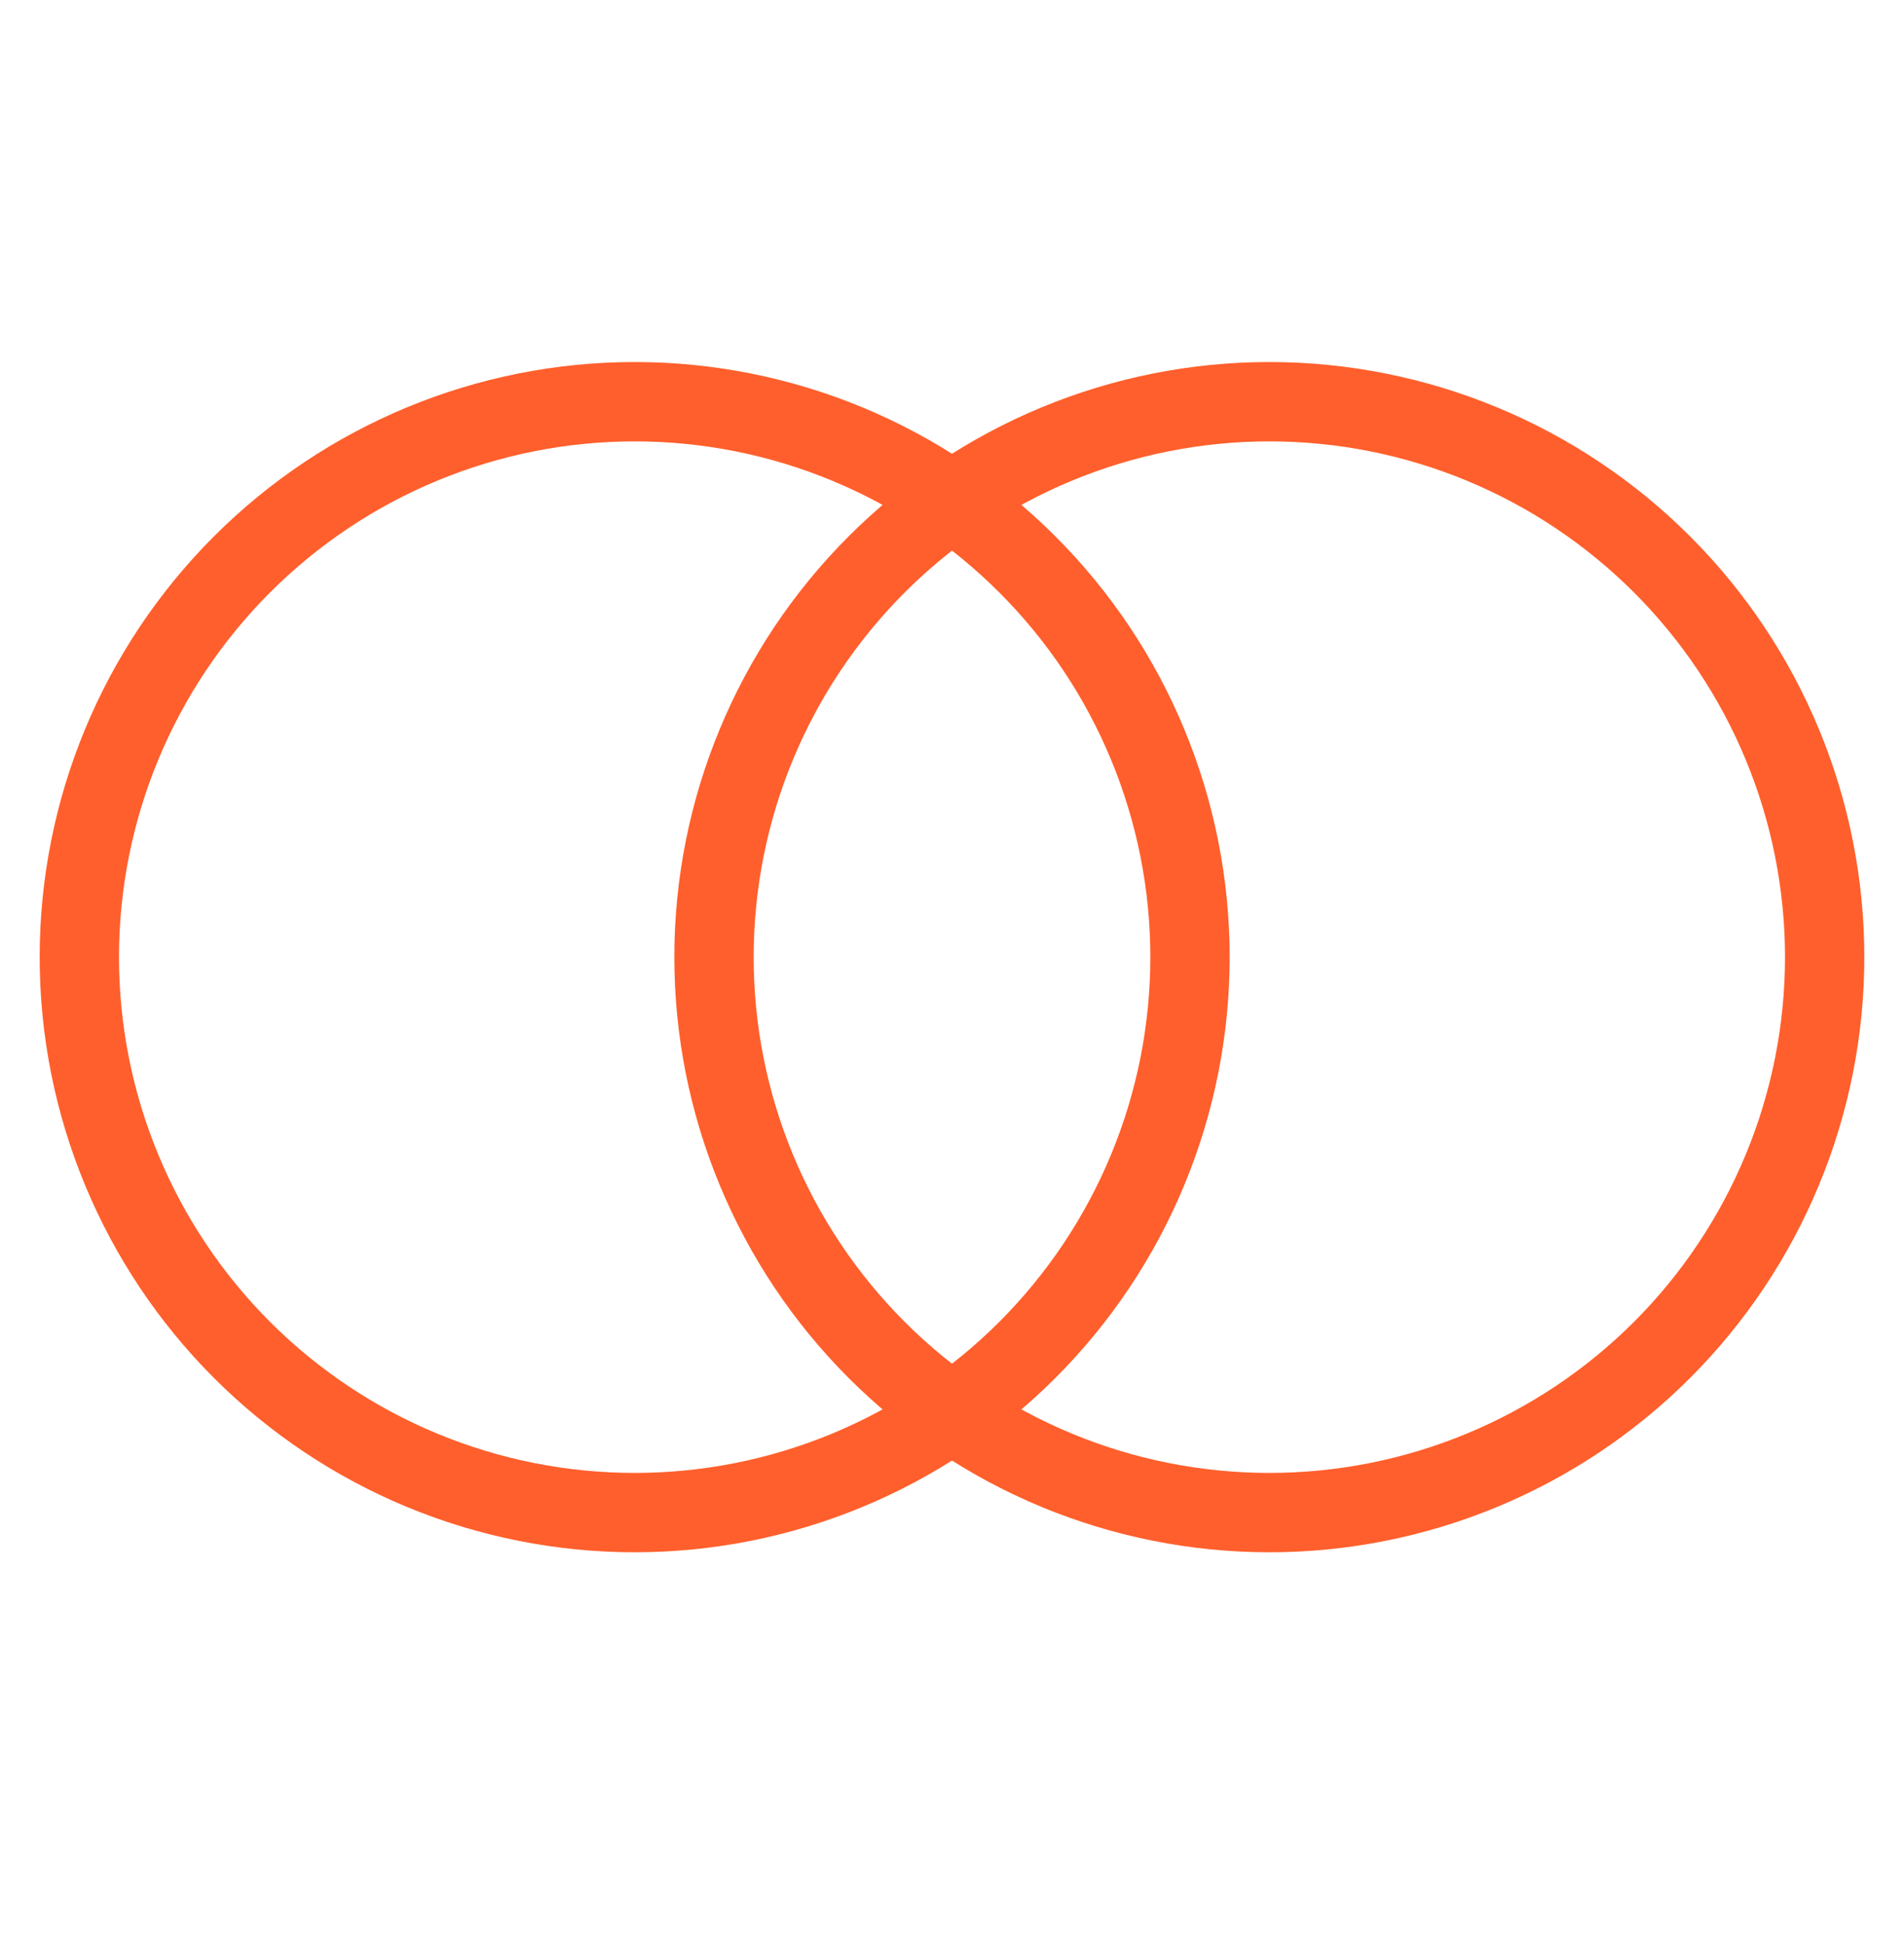
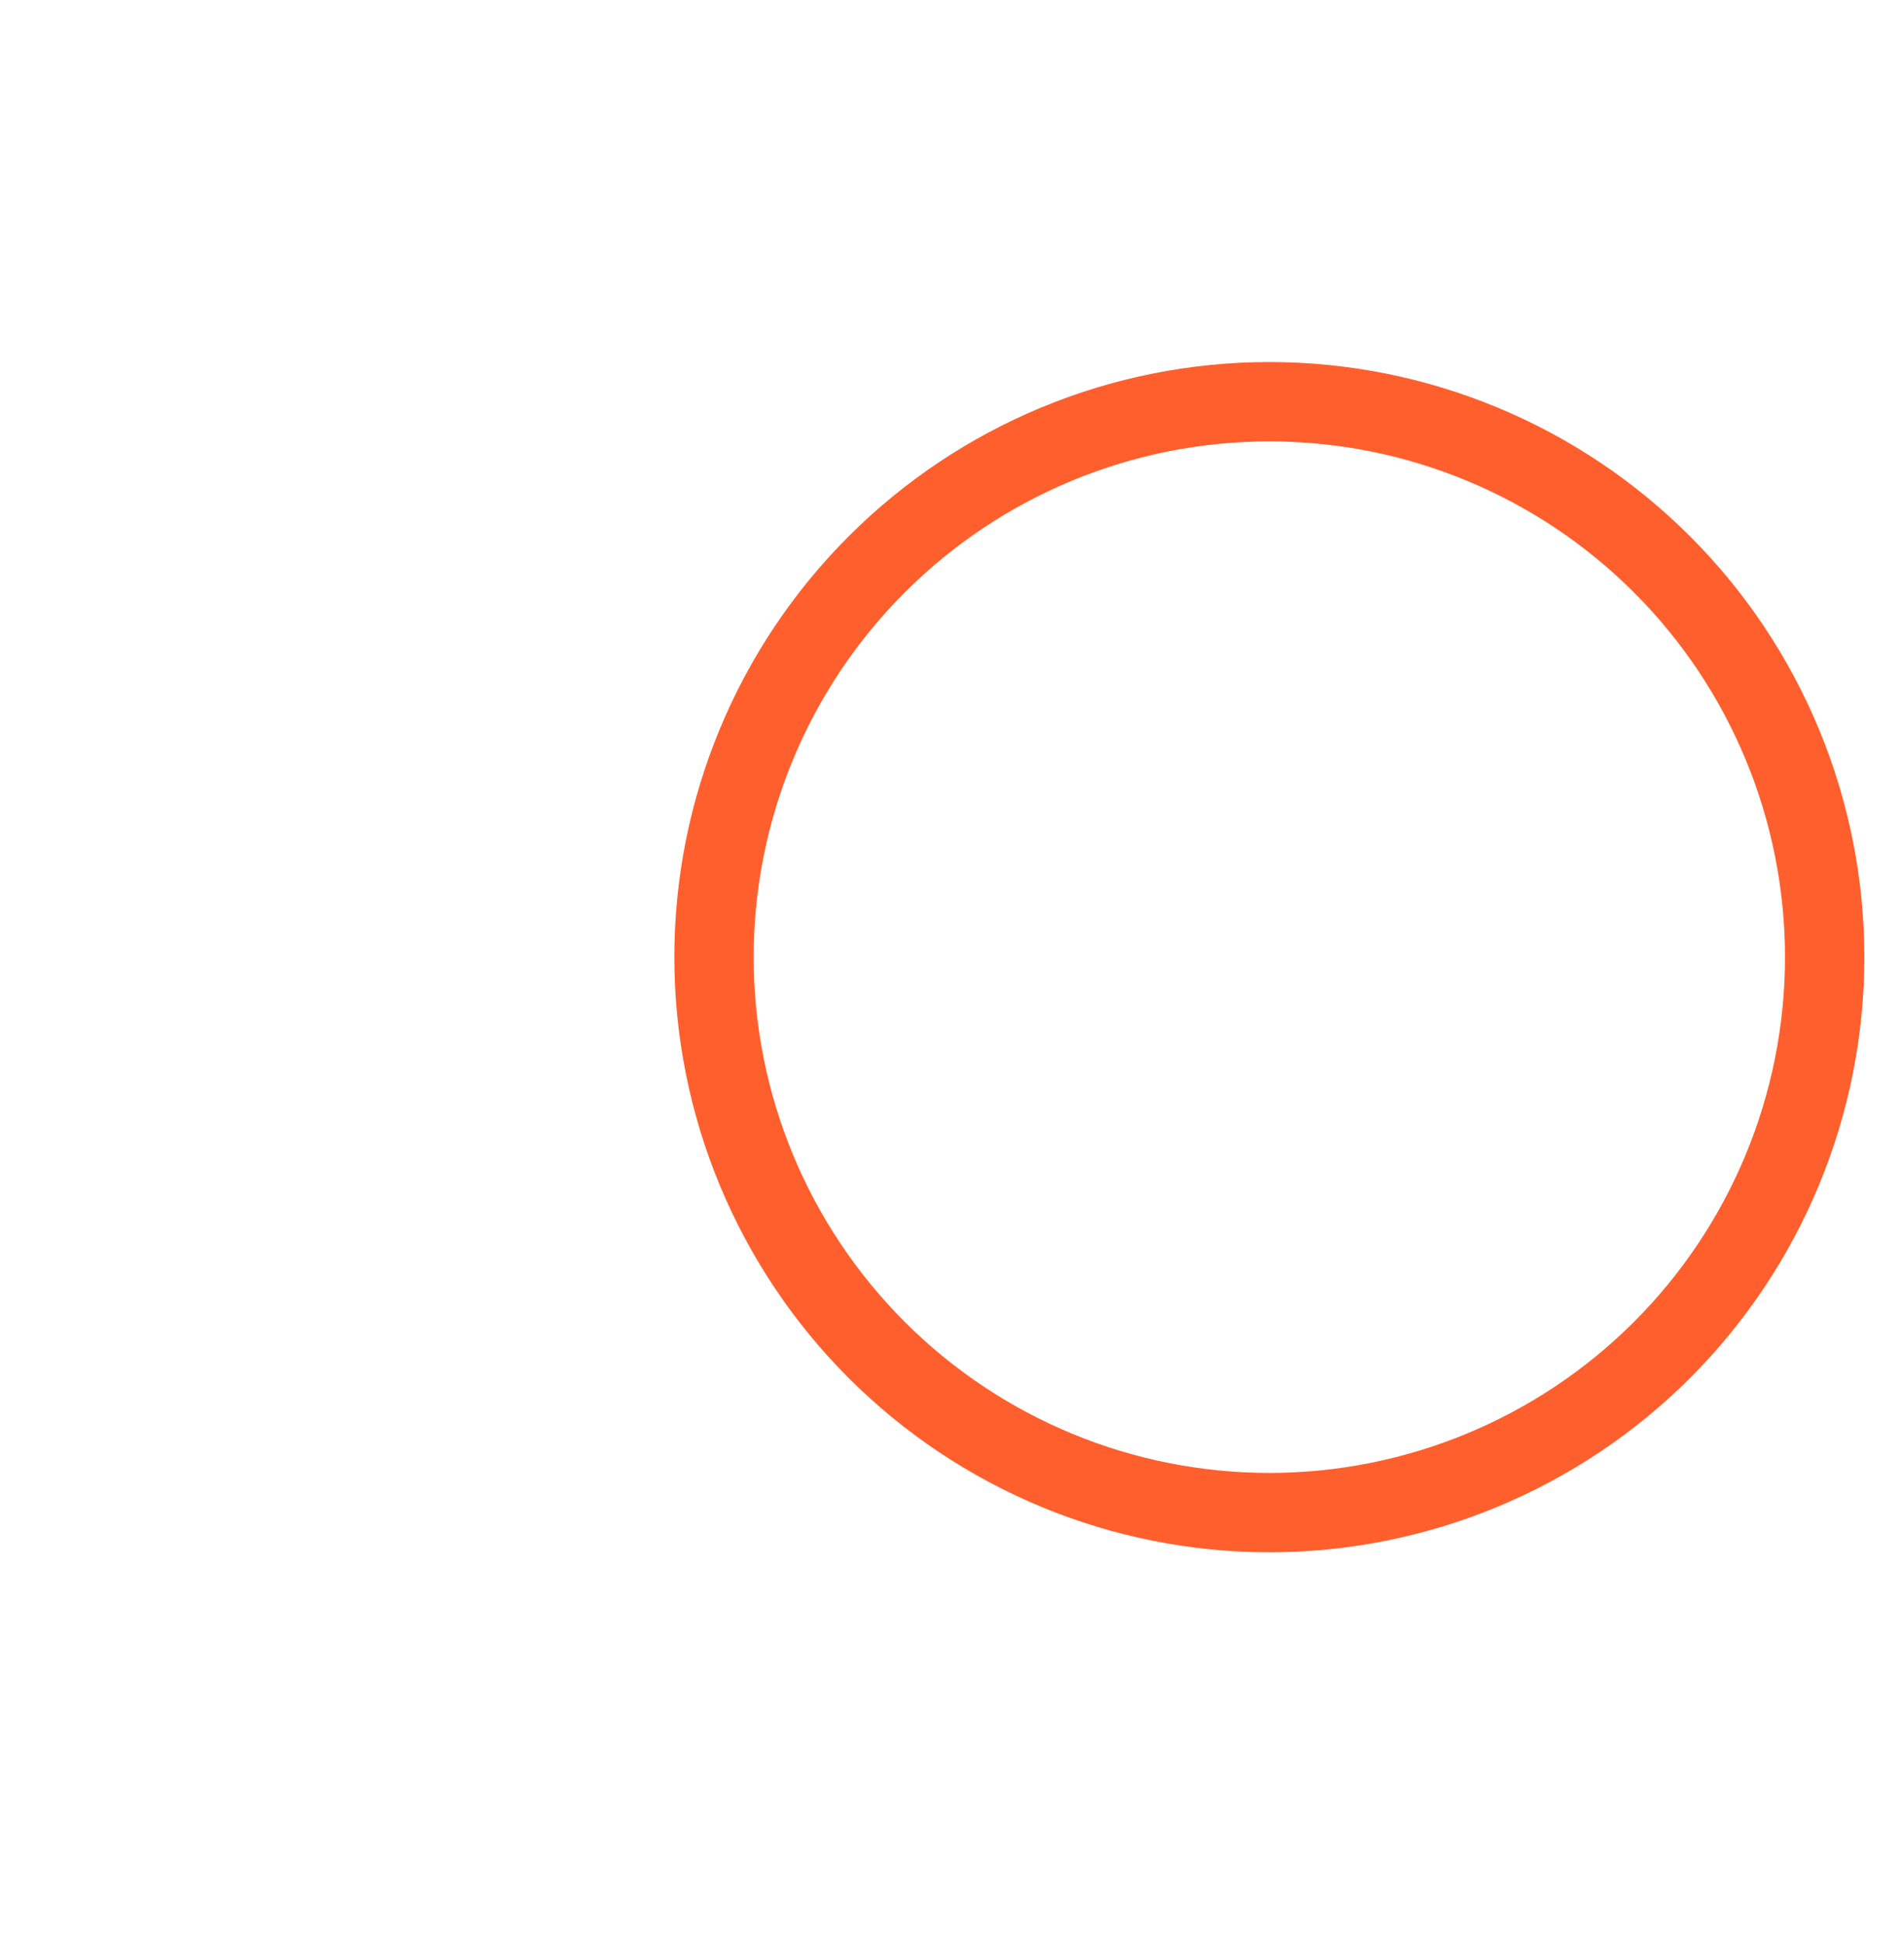
<svg xmlns="http://www.w3.org/2000/svg" width="48" height="49" viewBox="0 0 48 49" fill="none">
-   <path d="M16 38.125C17.838 38.125 19.659 37.763 21.358 37.059C23.056 36.356 24.599 35.325 25.899 34.025C27.2 32.724 28.231 31.181 28.934 29.483C29.638 27.784 30 25.963 30 24.125C30 22.287 29.638 20.466 28.934 18.767C28.231 17.069 27.2 15.525 25.899 14.226C24.599 12.925 23.056 11.894 21.358 11.191C19.659 10.487 17.838 10.125 16 10.125C12.287 10.125 8.726 11.6 6.101 14.226C3.475 16.851 2 20.412 2 24.125C2 27.838 3.475 31.399 6.101 34.025C8.726 36.65 12.287 38.125 16 38.125Z" stroke="#FF5F2C" stroke-width="2" stroke-linecap="round" stroke-linejoin="round" />
  <path d="M32 38.125C33.839 38.125 35.659 37.763 37.358 37.059C39.056 36.356 40.599 35.325 41.9 34.025C43.2 32.724 44.231 31.181 44.934 29.483C45.638 27.784 46 25.963 46 24.125C46 22.287 45.638 20.466 44.934 18.767C44.231 17.069 43.2 15.525 41.9 14.226C40.599 12.925 39.056 11.894 37.358 11.191C35.659 10.487 33.839 10.125 32 10.125C28.287 10.125 24.726 11.6 22.101 14.226C19.475 16.851 18 20.412 18 24.125C18 27.838 19.475 31.399 22.101 34.025C24.726 36.65 28.287 38.125 32 38.125Z" stroke="#FF5F2C" stroke-width="2" stroke-linecap="round" stroke-linejoin="round" />
</svg>